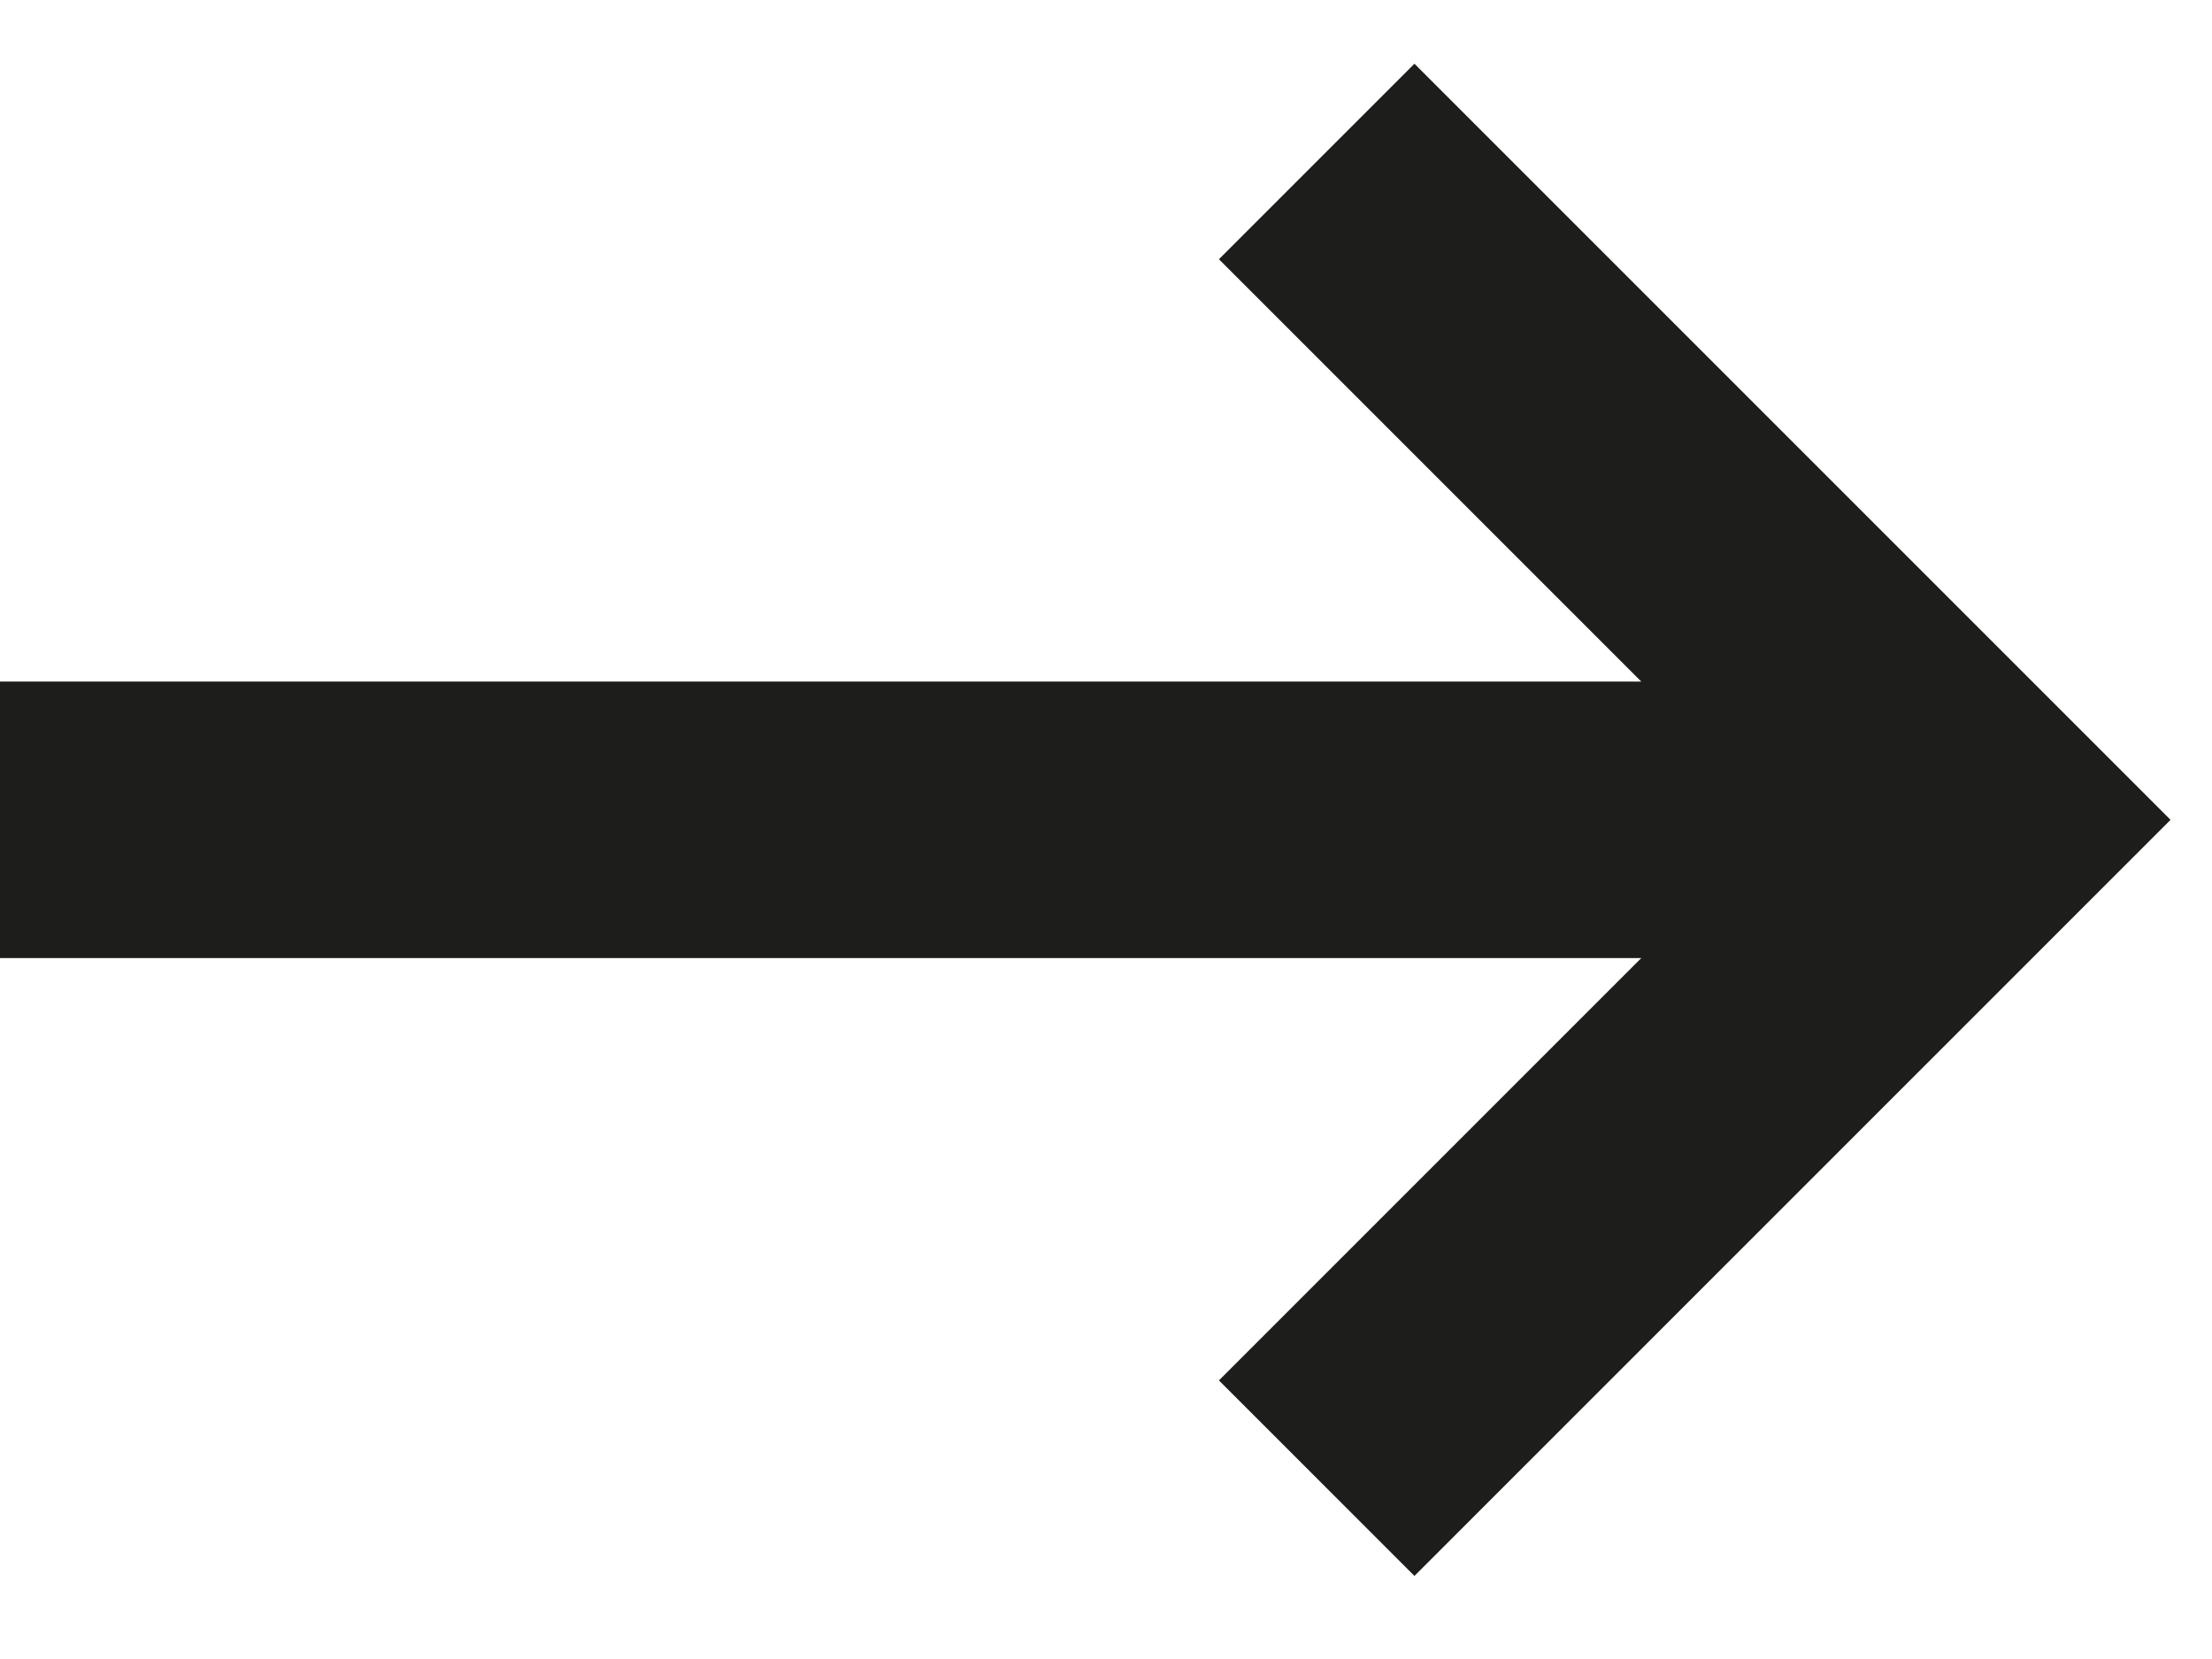
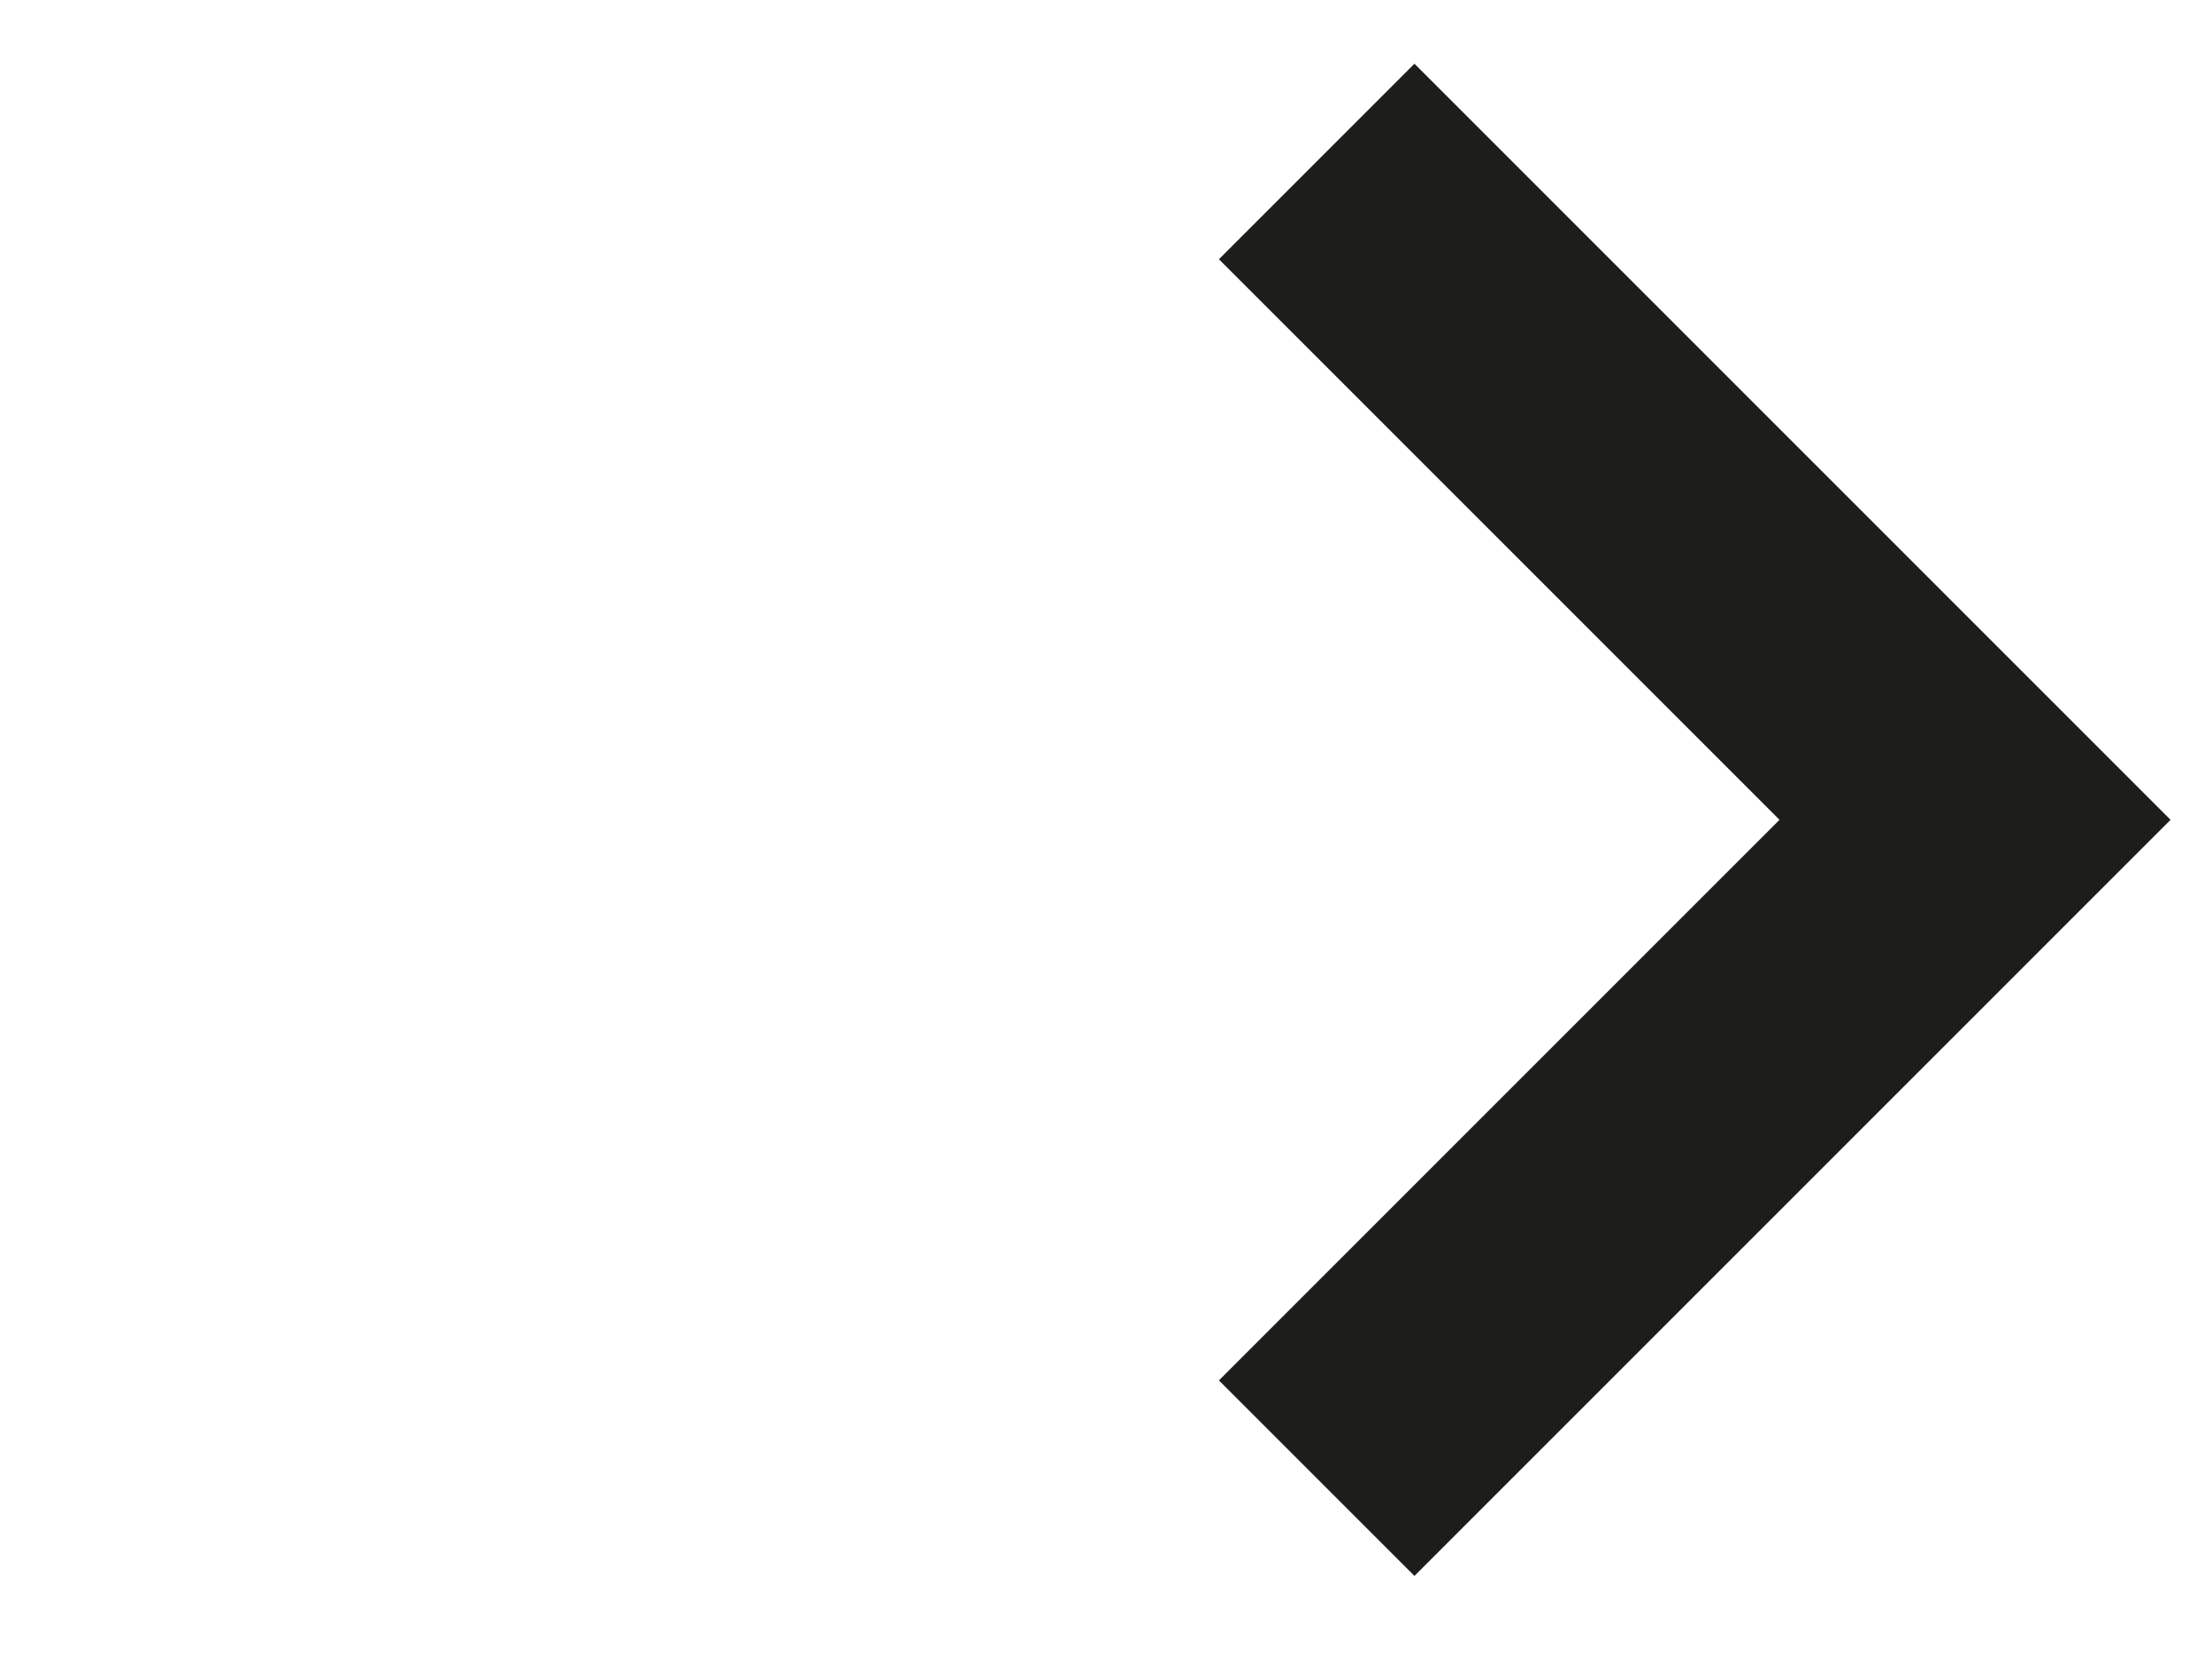
<svg xmlns="http://www.w3.org/2000/svg" width="16" height="12" viewBox="0 0 16 12">
  <g fill="none" fill-rule="evenodd" stroke="#1D1D1B" stroke-width="2" transform="translate(0 1)">
    <polyline points="9.524 .168 14.286 4.93 9.524 9.692" />
-     <path d="M0,4.93 L14.286,4.93" />
  </g>
</svg>